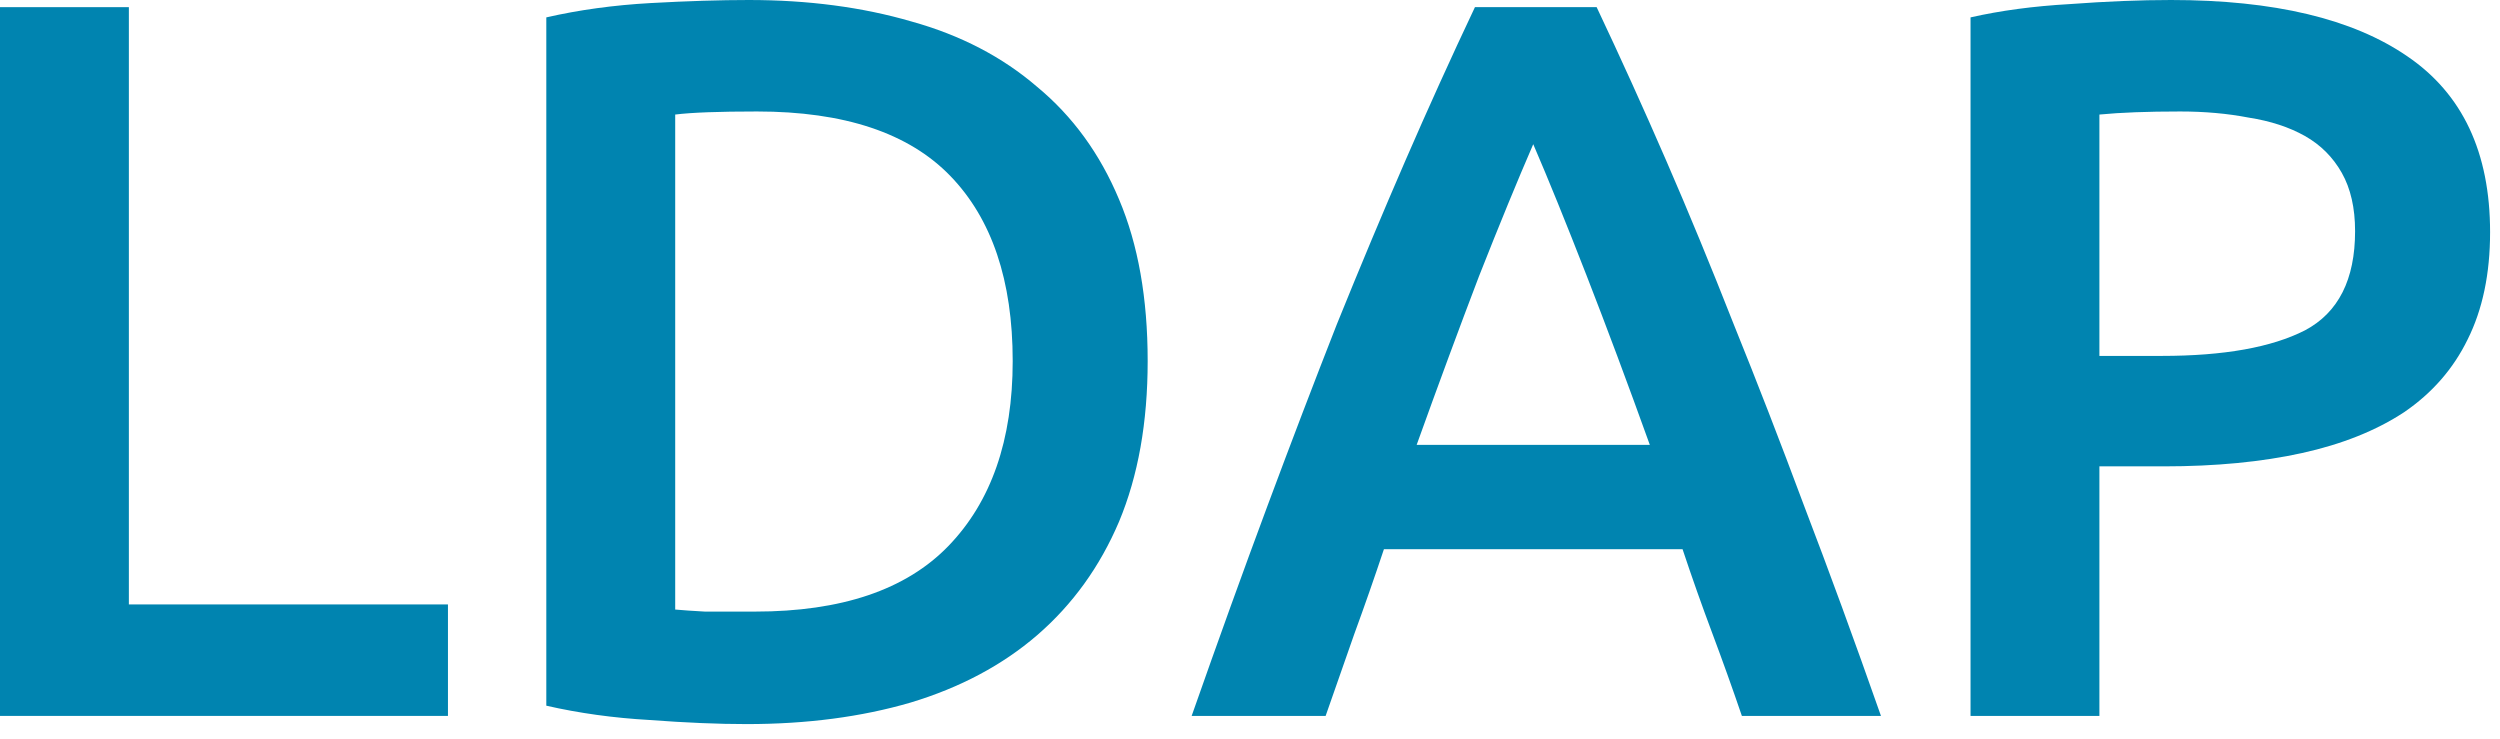
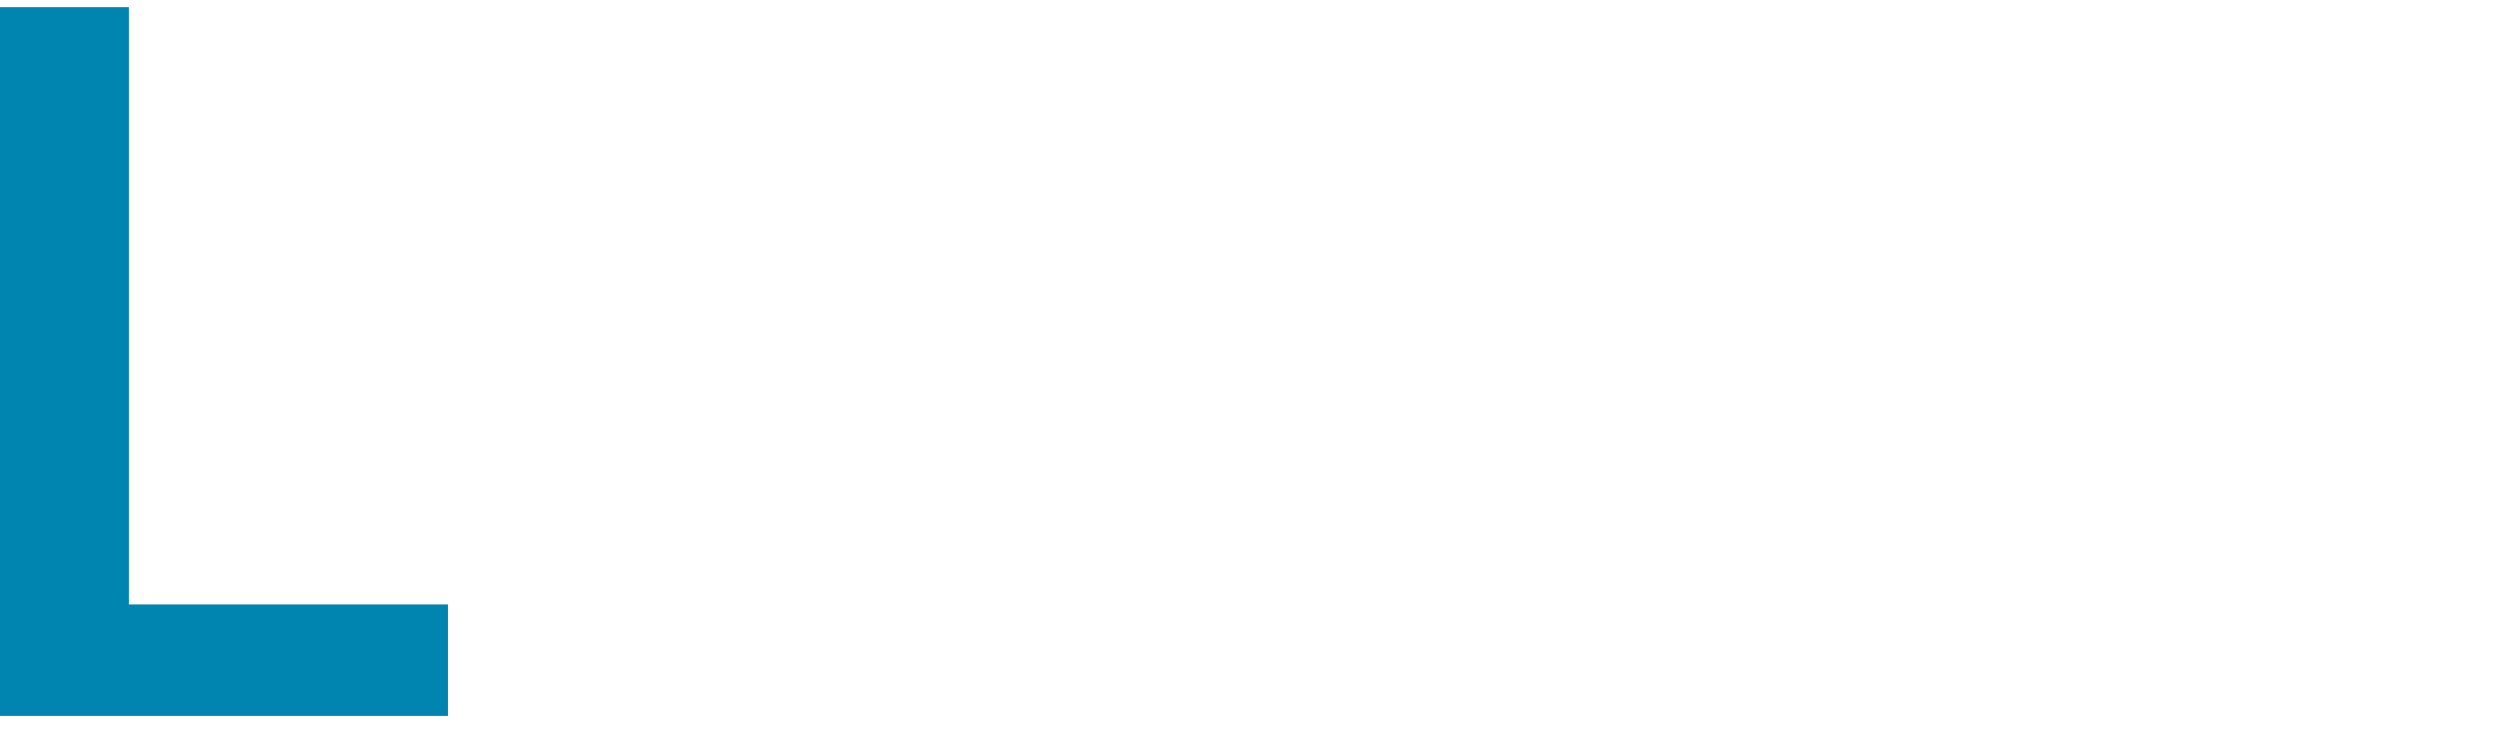
<svg xmlns="http://www.w3.org/2000/svg" width="88" height="26" viewBox="0 0 88 26" fill="none">
  <path d="M15.768 21.276V25.2H0V0.252H4.536V21.276H15.768Z" fill="#0084B0" />
-   <path d="M23.767 21.456C24.03 21.48 24.378 21.504 24.811 21.528C25.242 21.528 25.831 21.528 26.575 21.528C29.622 21.528 31.89 20.76 33.379 19.224C34.891 17.664 35.647 15.492 35.647 12.708C35.647 9.876 34.914 7.704 33.45 6.192C31.986 4.68 29.718 3.924 26.646 3.924C25.302 3.924 24.343 3.96 23.767 4.032V21.456ZM40.398 12.708C40.398 14.868 40.062 16.752 39.391 18.36C38.718 19.944 37.758 21.276 36.511 22.356C35.286 23.412 33.798 24.204 32.047 24.732C30.319 25.236 28.398 25.488 26.287 25.488C25.279 25.488 24.139 25.44 22.866 25.344C21.595 25.272 20.383 25.104 19.23 24.84V0.612C20.383 0.348 21.607 0.18 22.902 0.108C24.198 0.036 25.351 0 26.358 0C28.447 0 30.355 0.252 32.083 0.756C33.81 1.236 35.286 2.004 36.511 3.06C37.758 4.092 38.718 5.412 39.391 7.02C40.062 8.604 40.398 10.5 40.398 12.708Z" fill="#0084B0" />
-   <path d="M61.314 25.2C60.978 24.216 60.63 23.244 60.27 22.284C59.91 21.324 59.562 20.34 59.226 19.332H48.714C48.378 20.34 48.03 21.336 47.67 22.32C47.334 23.28 46.998 24.24 46.662 25.2H41.946C42.882 22.536 43.77 20.076 44.61 17.82C45.45 15.564 46.266 13.428 47.058 11.412C47.874 9.396 48.678 7.476 49.47 5.652C50.262 3.828 51.078 2.028 51.918 0.252H56.202C57.042 2.028 57.858 3.828 58.65 5.652C59.442 7.476 60.234 9.396 61.026 11.412C61.842 13.428 62.67 15.564 63.51 17.82C64.374 20.076 65.274 22.536 66.21 25.2H61.314ZM53.97 5.076C53.418 6.348 52.782 7.896 52.062 9.72C51.366 11.544 50.634 13.524 49.866 15.66H58.074C57.306 13.524 56.562 11.532 55.842 9.684C55.122 7.836 54.498 6.3 53.97 5.076Z" fill="#0084B0" />
-   <path d="M76.419 0C80.043 0 82.815 0.66 84.735 1.98C86.679 3.3 87.651 5.364 87.651 8.172C87.651 9.636 87.387 10.896 86.859 11.952C86.355 12.984 85.611 13.836 84.627 14.508C83.643 15.156 82.443 15.636 81.027 15.948C79.611 16.26 77.991 16.416 76.167 16.416H73.899V25.2H69.363V0.612C70.419 0.372 71.583 0.216 72.855 0.144C74.151 0.048 75.339 0 76.419 0ZM76.743 3.924C75.591 3.924 74.643 3.96 73.899 4.032V12.528H76.095C78.279 12.528 79.959 12.228 81.135 11.628C82.311 11.004 82.899 9.84 82.899 8.136C82.899 7.32 82.743 6.636 82.431 6.084C82.119 5.532 81.687 5.1 81.135 4.788C80.583 4.476 79.923 4.26 79.155 4.14C78.411 3.996 77.607 3.924 76.743 3.924Z" fill="#0084B0" />
</svg>